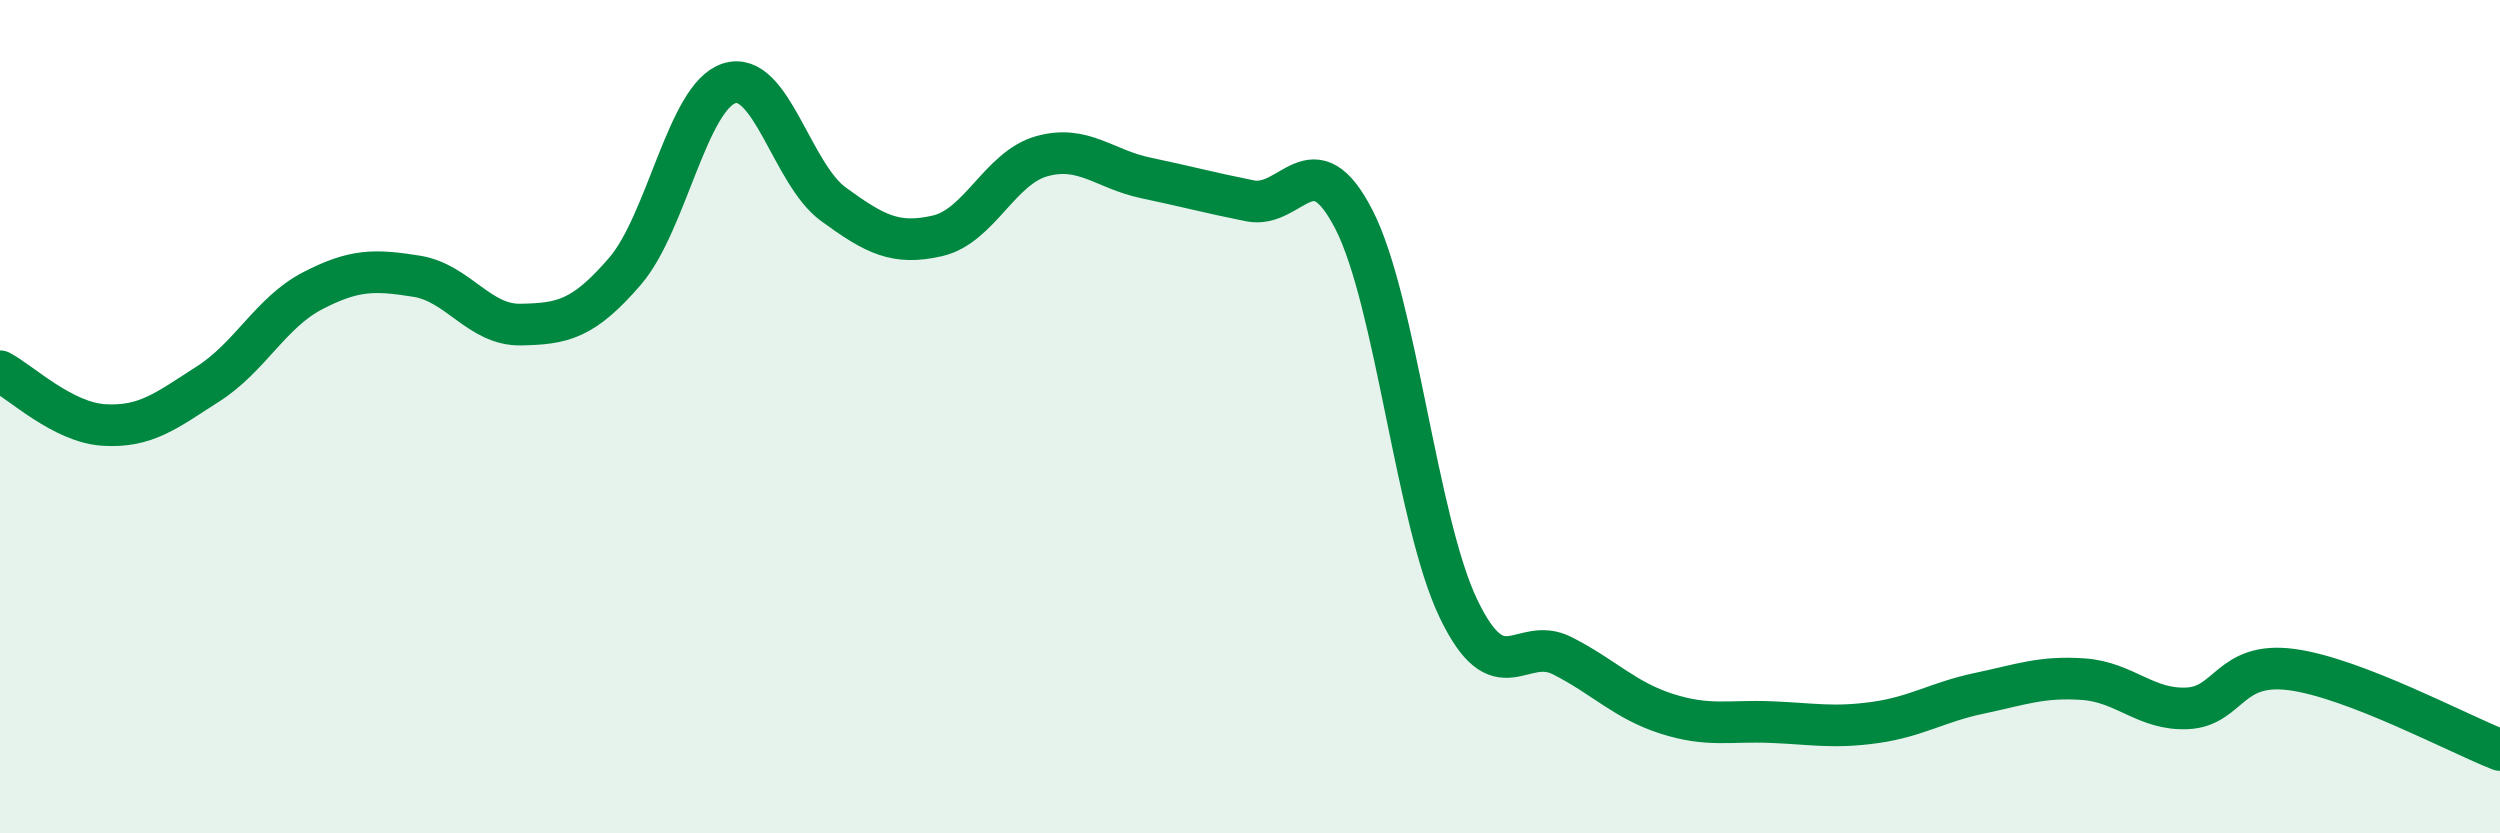
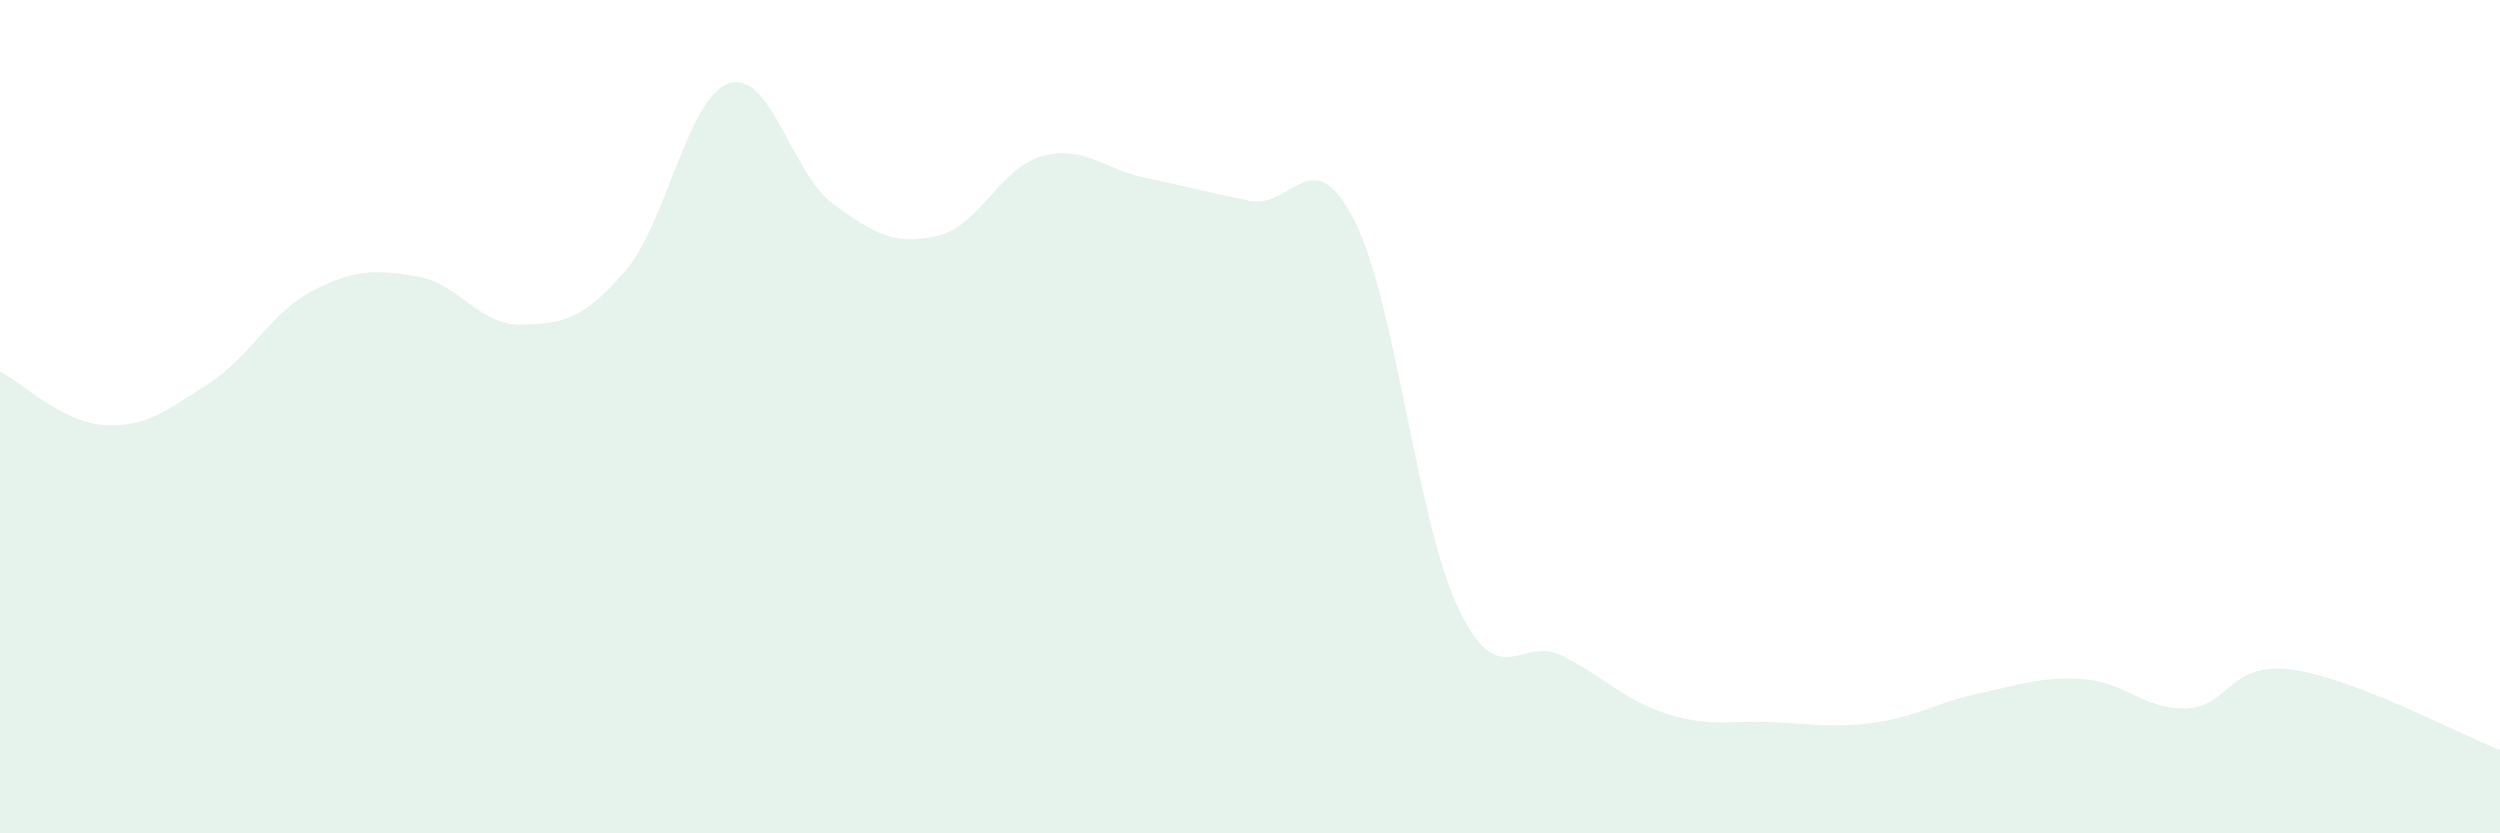
<svg xmlns="http://www.w3.org/2000/svg" width="60" height="20" viewBox="0 0 60 20">
  <path d="M 0,8.91 C 0.5,9.17 1.5,10.14 2.5,10.2 C 3.5,10.26 4,9.85 5,9.21 C 6,8.57 6.5,7.5 7.5,6.98 C 8.5,6.46 9,6.47 10,6.63 C 11,6.79 11.5,7.81 12.5,7.79 C 13.5,7.77 14,7.67 15,6.51 C 16,5.35 16.5,2.32 17.5,2 C 18.5,1.68 19,4.17 20,4.9 C 21,5.63 21.5,5.89 22.5,5.66 C 23.5,5.43 24,4.03 25,3.75 C 26,3.47 26.5,4.06 27.5,4.27 C 28.5,4.48 29,4.62 30,4.82 C 31,5.02 31.5,3.32 32.5,5.28 C 33.5,7.24 34,12.51 35,14.6 C 36,16.69 36.5,15.23 37.5,15.74 C 38.5,16.25 39,16.81 40,17.13 C 41,17.45 41.5,17.29 42.5,17.33 C 43.5,17.37 44,17.48 45,17.34 C 46,17.2 46.5,16.85 47.5,16.64 C 48.5,16.43 49,16.23 50,16.3 C 51,16.37 51.5,17.05 52.5,17 C 53.5,16.95 53.5,15.87 55,16.07 C 56.5,16.27 59,17.61 60,18L60 20L0 20Z" fill="#008740" opacity="0.1" stroke-linecap="round" stroke-linejoin="round" />
-   <path d="M 0,8.91 C 0.5,9.17 1.5,10.14 2.5,10.2 C 3.5,10.26 4,9.85 5,9.21 C 6,8.57 6.5,7.5 7.5,6.98 C 8.5,6.46 9,6.47 10,6.63 C 11,6.79 11.5,7.81 12.5,7.79 C 13.5,7.77 14,7.67 15,6.51 C 16,5.35 16.5,2.32 17.5,2 C 18.5,1.68 19,4.17 20,4.9 C 21,5.63 21.5,5.89 22.5,5.66 C 23.5,5.43 24,4.03 25,3.75 C 26,3.47 26.5,4.06 27.5,4.27 C 28.5,4.48 29,4.62 30,4.82 C 31,5.02 31.5,3.32 32.5,5.28 C 33.5,7.24 34,12.51 35,14.6 C 36,16.69 36.5,15.23 37.5,15.74 C 38.5,16.25 39,16.81 40,17.13 C 41,17.45 41.5,17.29 42.5,17.33 C 43.5,17.37 44,17.48 45,17.34 C 46,17.2 46.5,16.85 47.5,16.64 C 48.5,16.43 49,16.23 50,16.3 C 51,16.37 51.5,17.05 52.5,17 C 53.5,16.95 53.5,15.87 55,16.07 C 56.5,16.27 59,17.61 60,18" stroke="#008740" stroke-width="1" fill="none" stroke-linecap="round" stroke-linejoin="round" />
</svg>